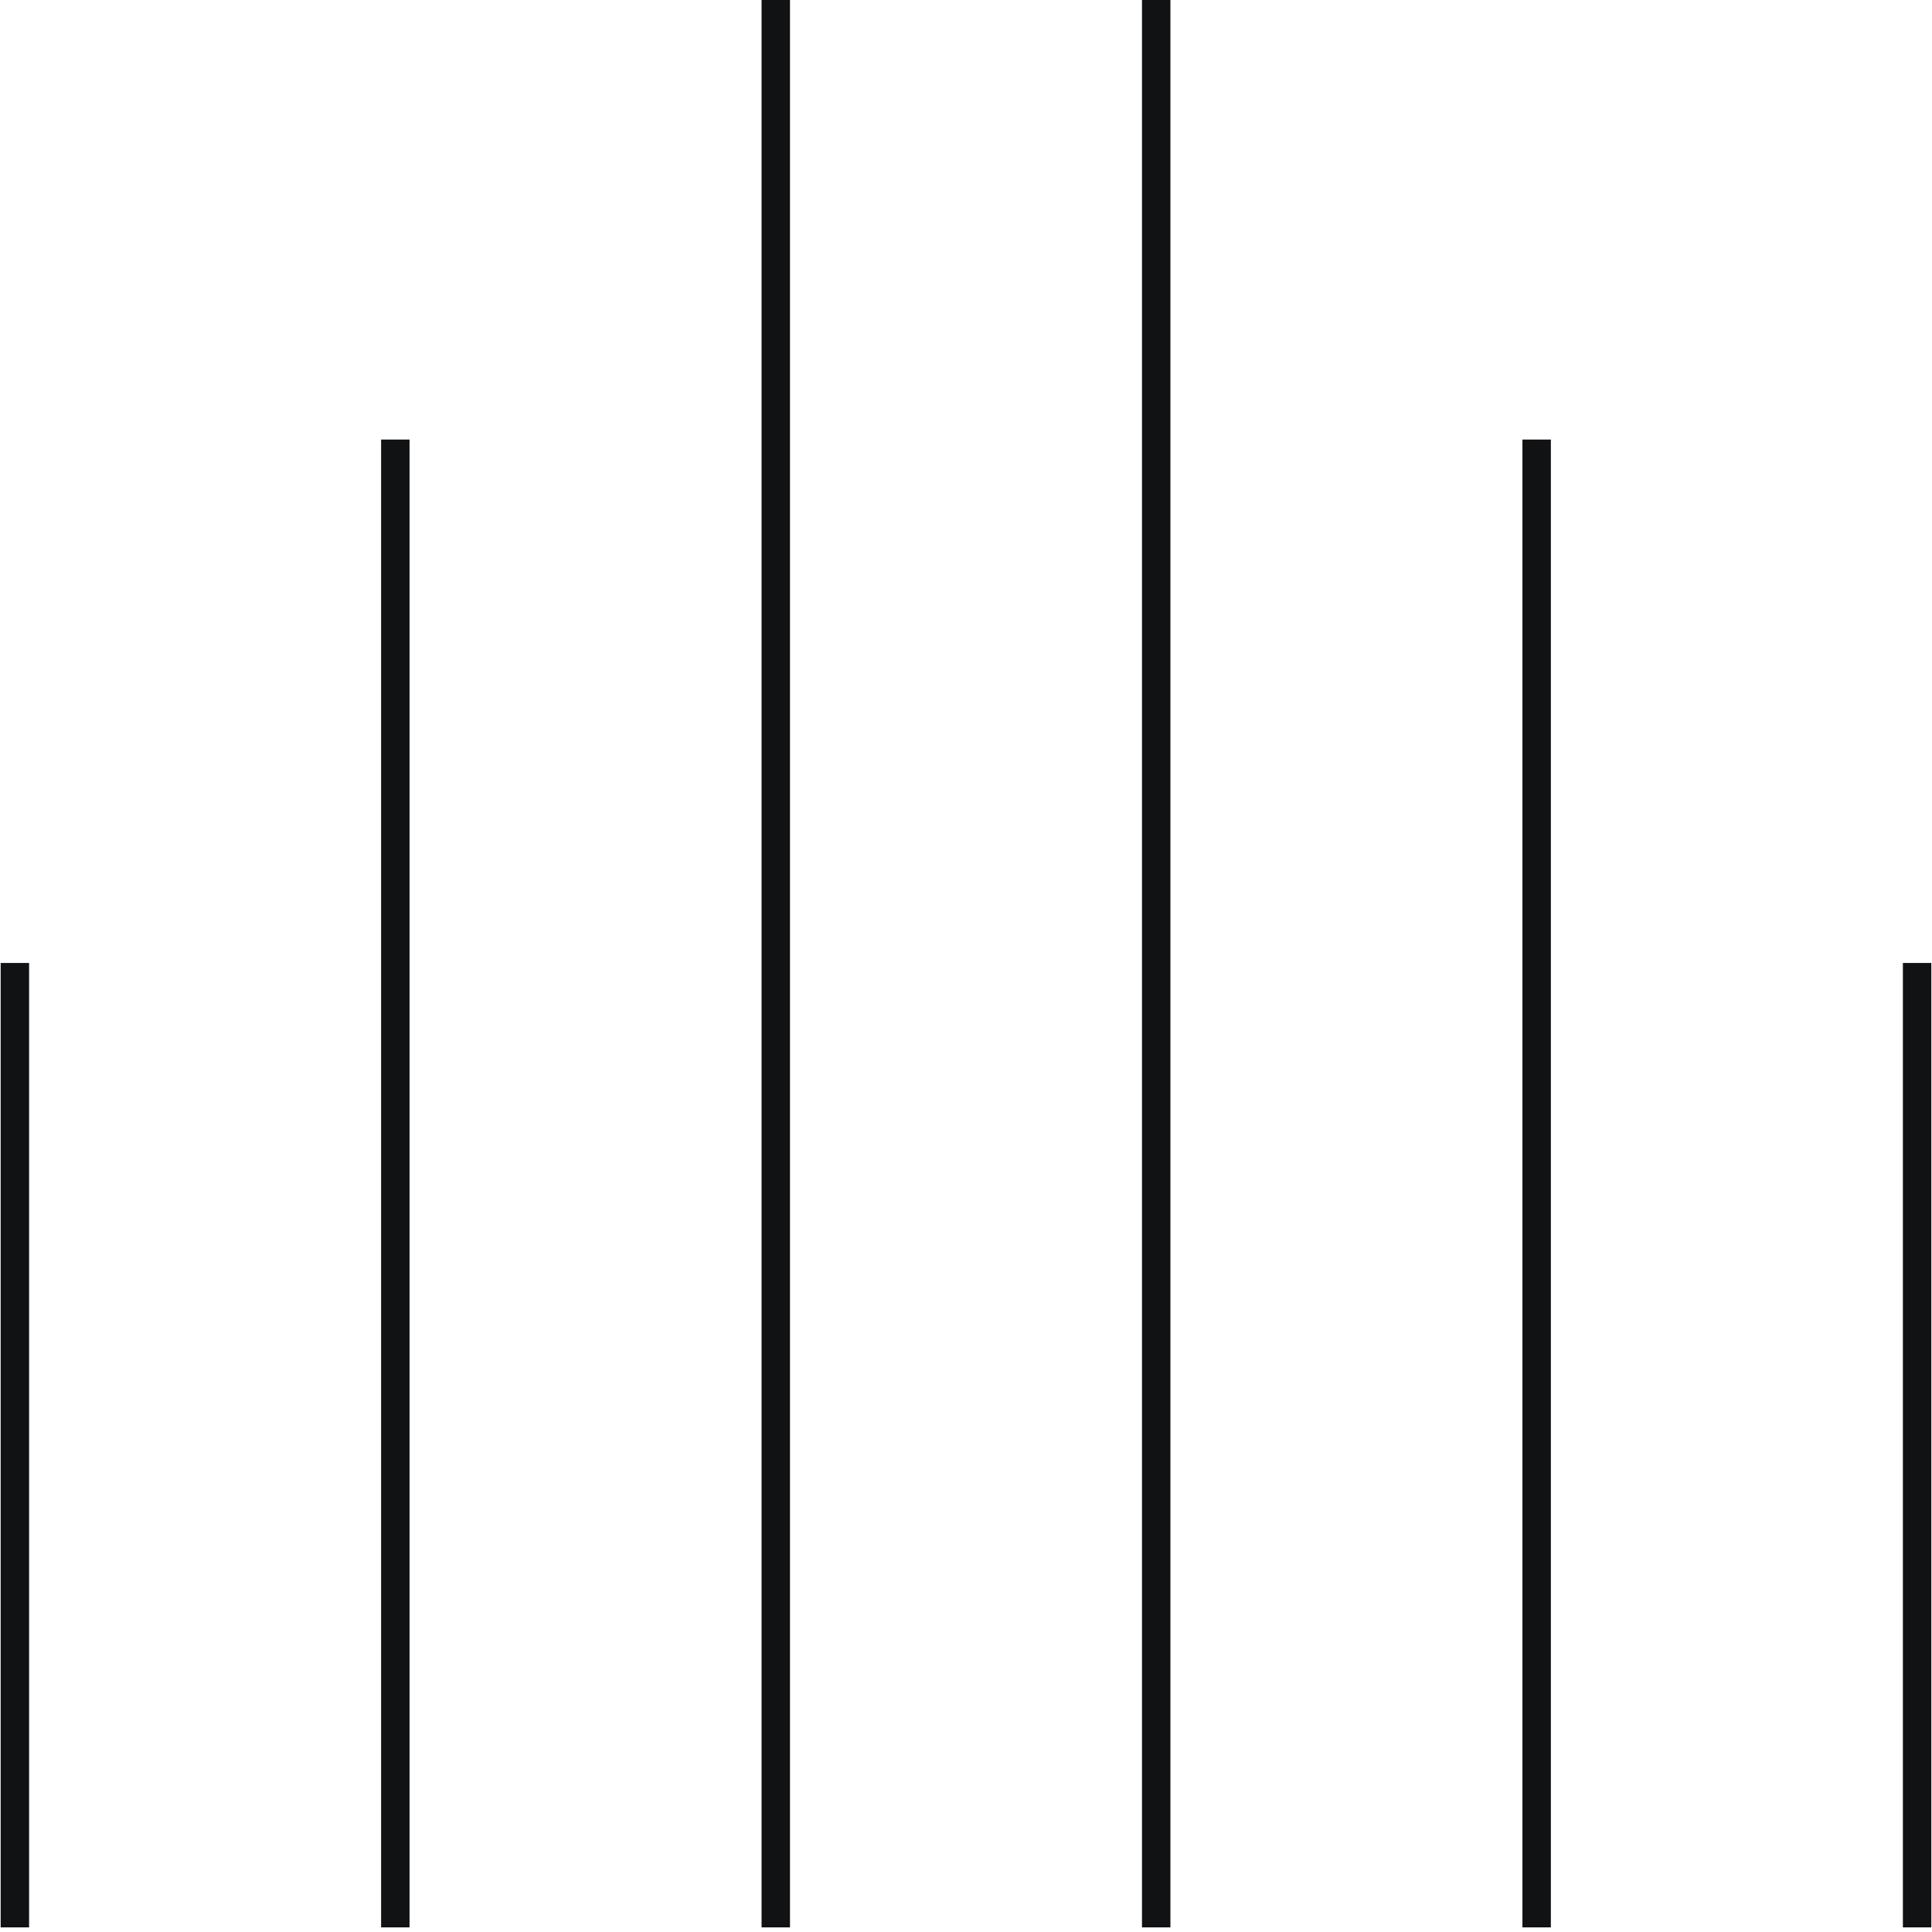
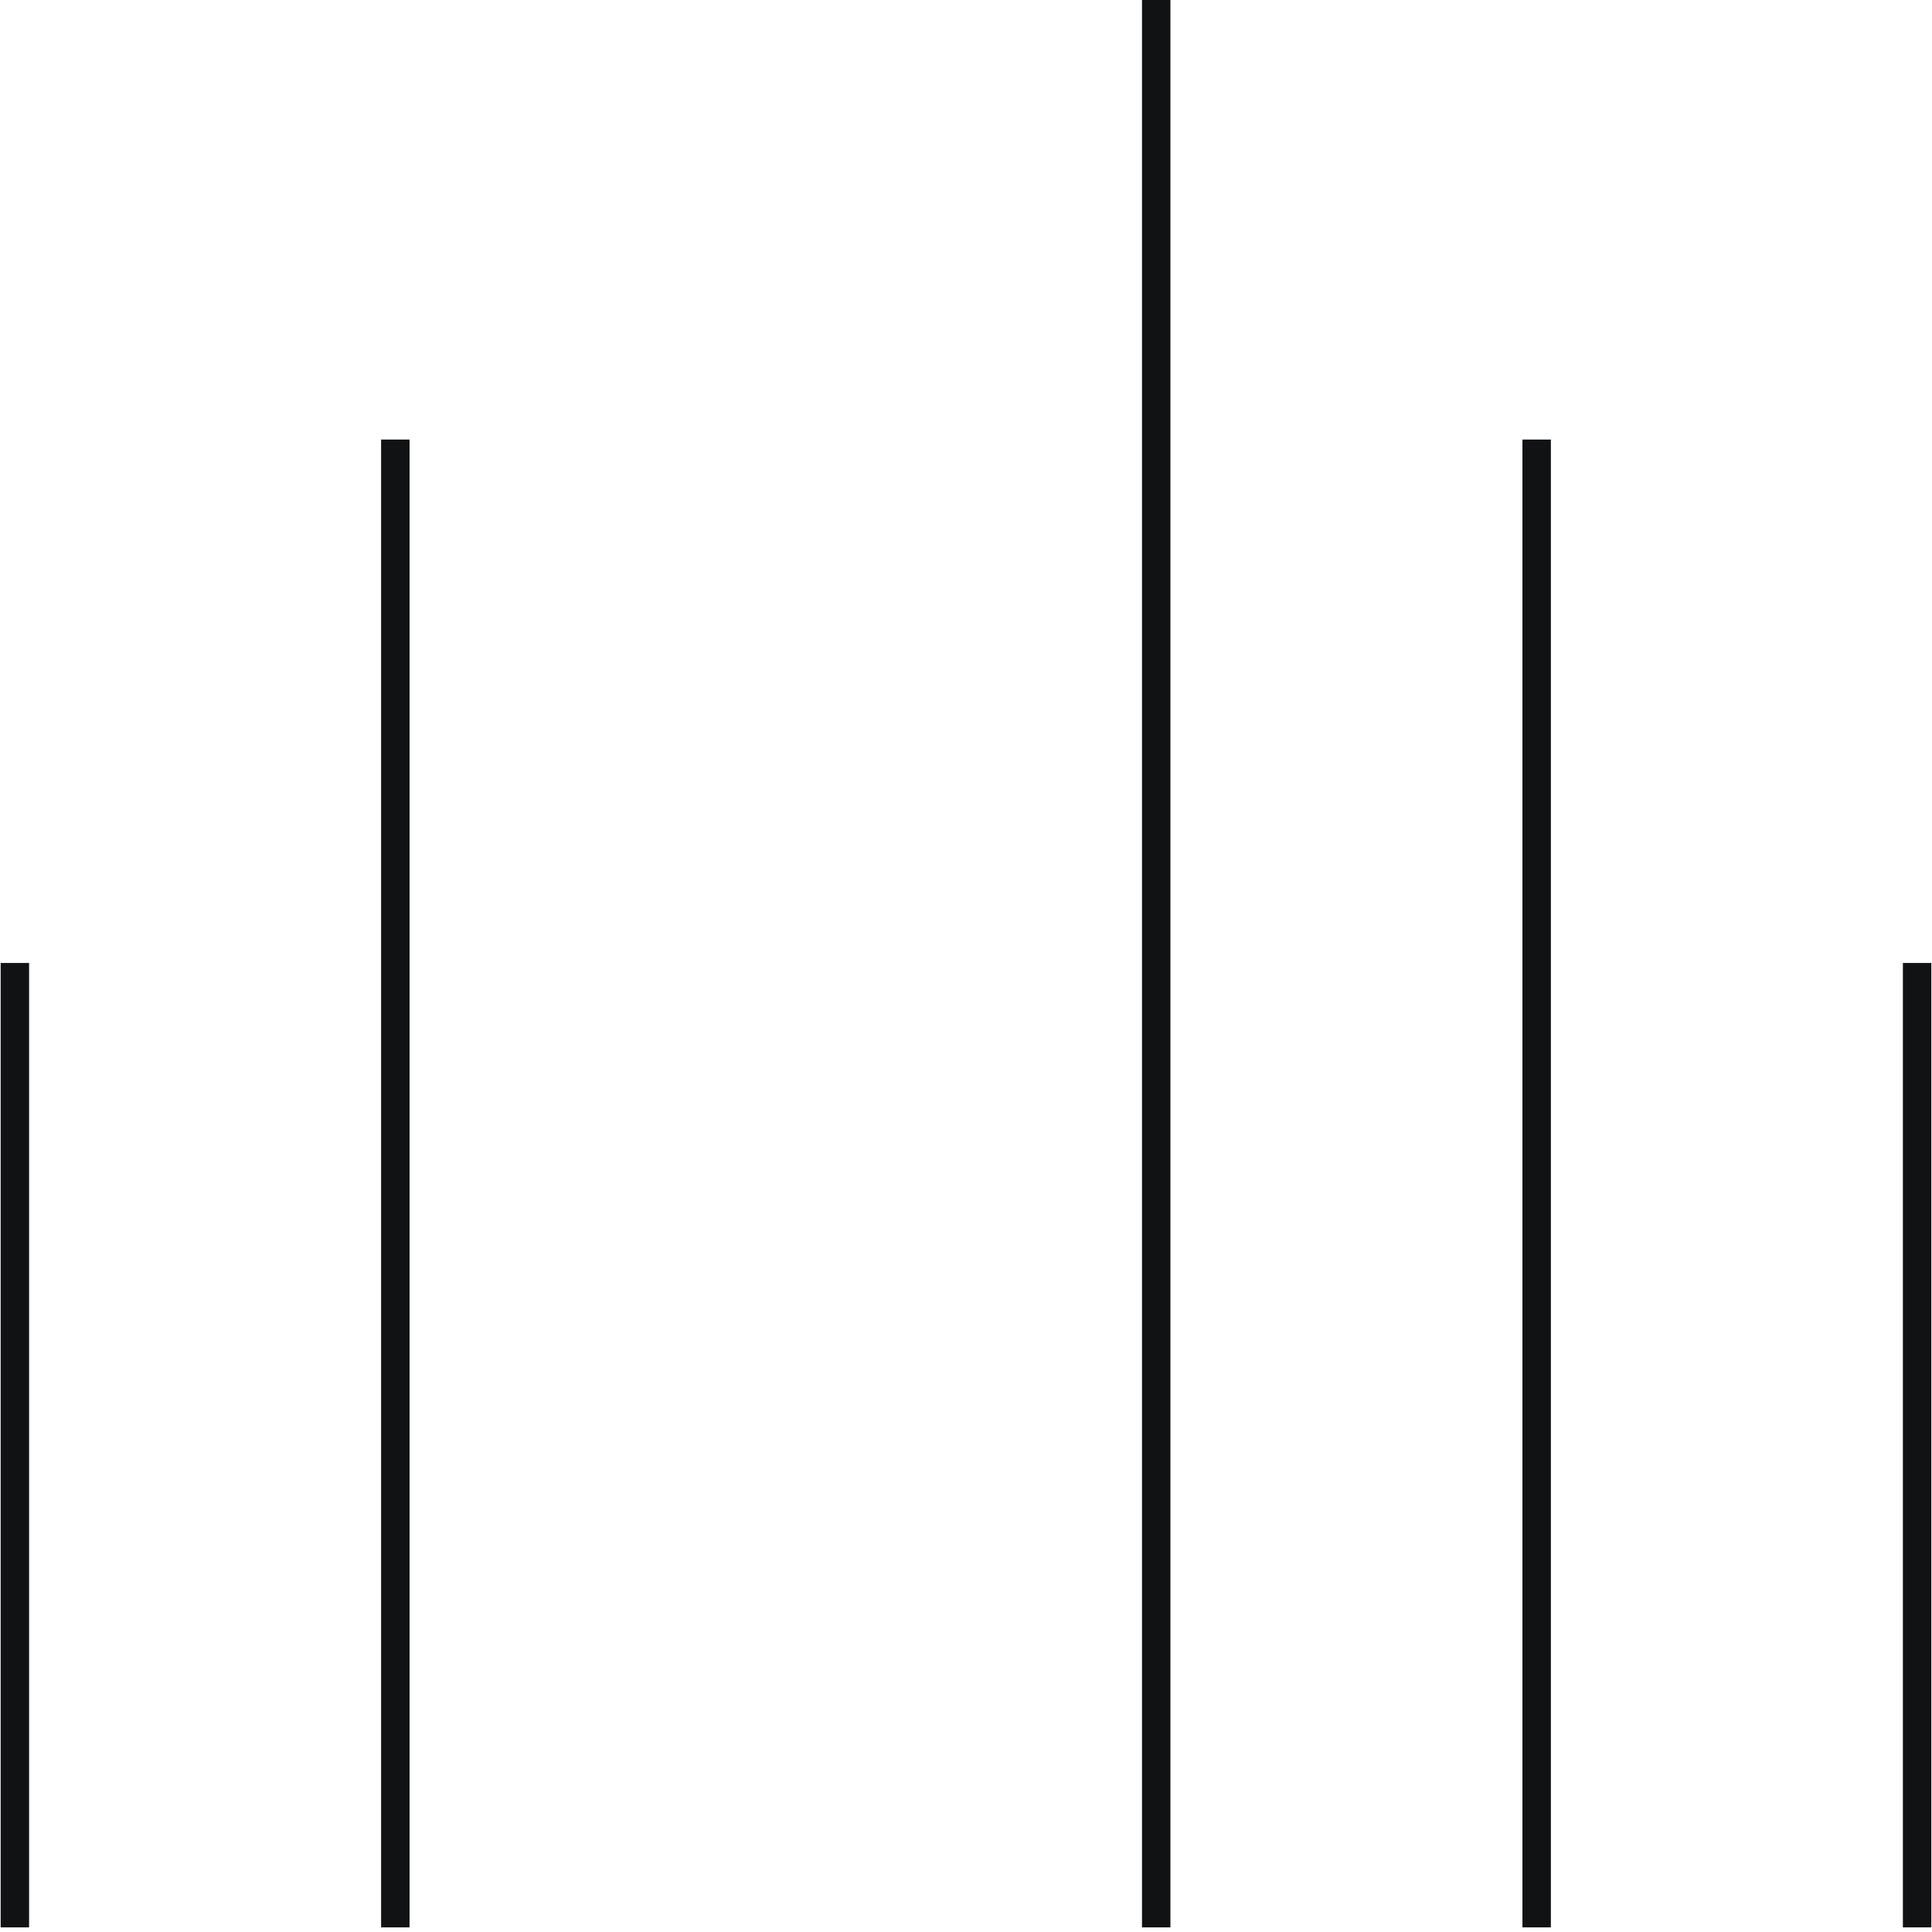
<svg xmlns="http://www.w3.org/2000/svg" width="100%" height="100%" viewBox="0 0 84 84" version="1.1" xml:space="preserve" style="fill-rule:evenodd;clip-rule:evenodd;stroke-linejoin:round;stroke-miterlimit:2;">
  <g transform="matrix(1,0,0,1,-29.962,-1.42109e-14)">
    <g transform="matrix(1.236,0,0,0.551,-231.013,-74.083)">
      <rect x="211.168" y="210.438" width="1" height="76.099" style="fill:rgb(17,18,20);" />
    </g>
    <g transform="matrix(1.236,0,0,0.551,-231.013,-74.083)">
-       <rect x="237.934" y="134.339" width="1" height="152.198" style="fill:rgb(17,18,20);" />
-     </g>
+       </g>
    <g transform="matrix(1.236,0,0,0.551,-231.013,-74.083)">
      <rect x="264.699" y="169.136" width="1" height="117.401" style="fill:rgb(17,18,20);" />
    </g>
    <g transform="matrix(1.236,0,0,0.551,-231.013,-74.083)">
      <rect x="224.551" y="169.136" width="1" height="117.401" style="fill:rgb(17,18,20);" />
    </g>
    <g transform="matrix(1.236,0,0,0.551,-231.013,-74.083)">
      <rect x="251.316" y="134.339" width="1" height="152.198" style="fill:rgb(17,18,20);" />
    </g>
    <g transform="matrix(1.236,0,0,0.551,-231.013,-74.083)">
      <rect x="278.082" y="210.438" width="1" height="76.099" style="fill:rgb(17,18,20);" />
    </g>
  </g>
</svg>